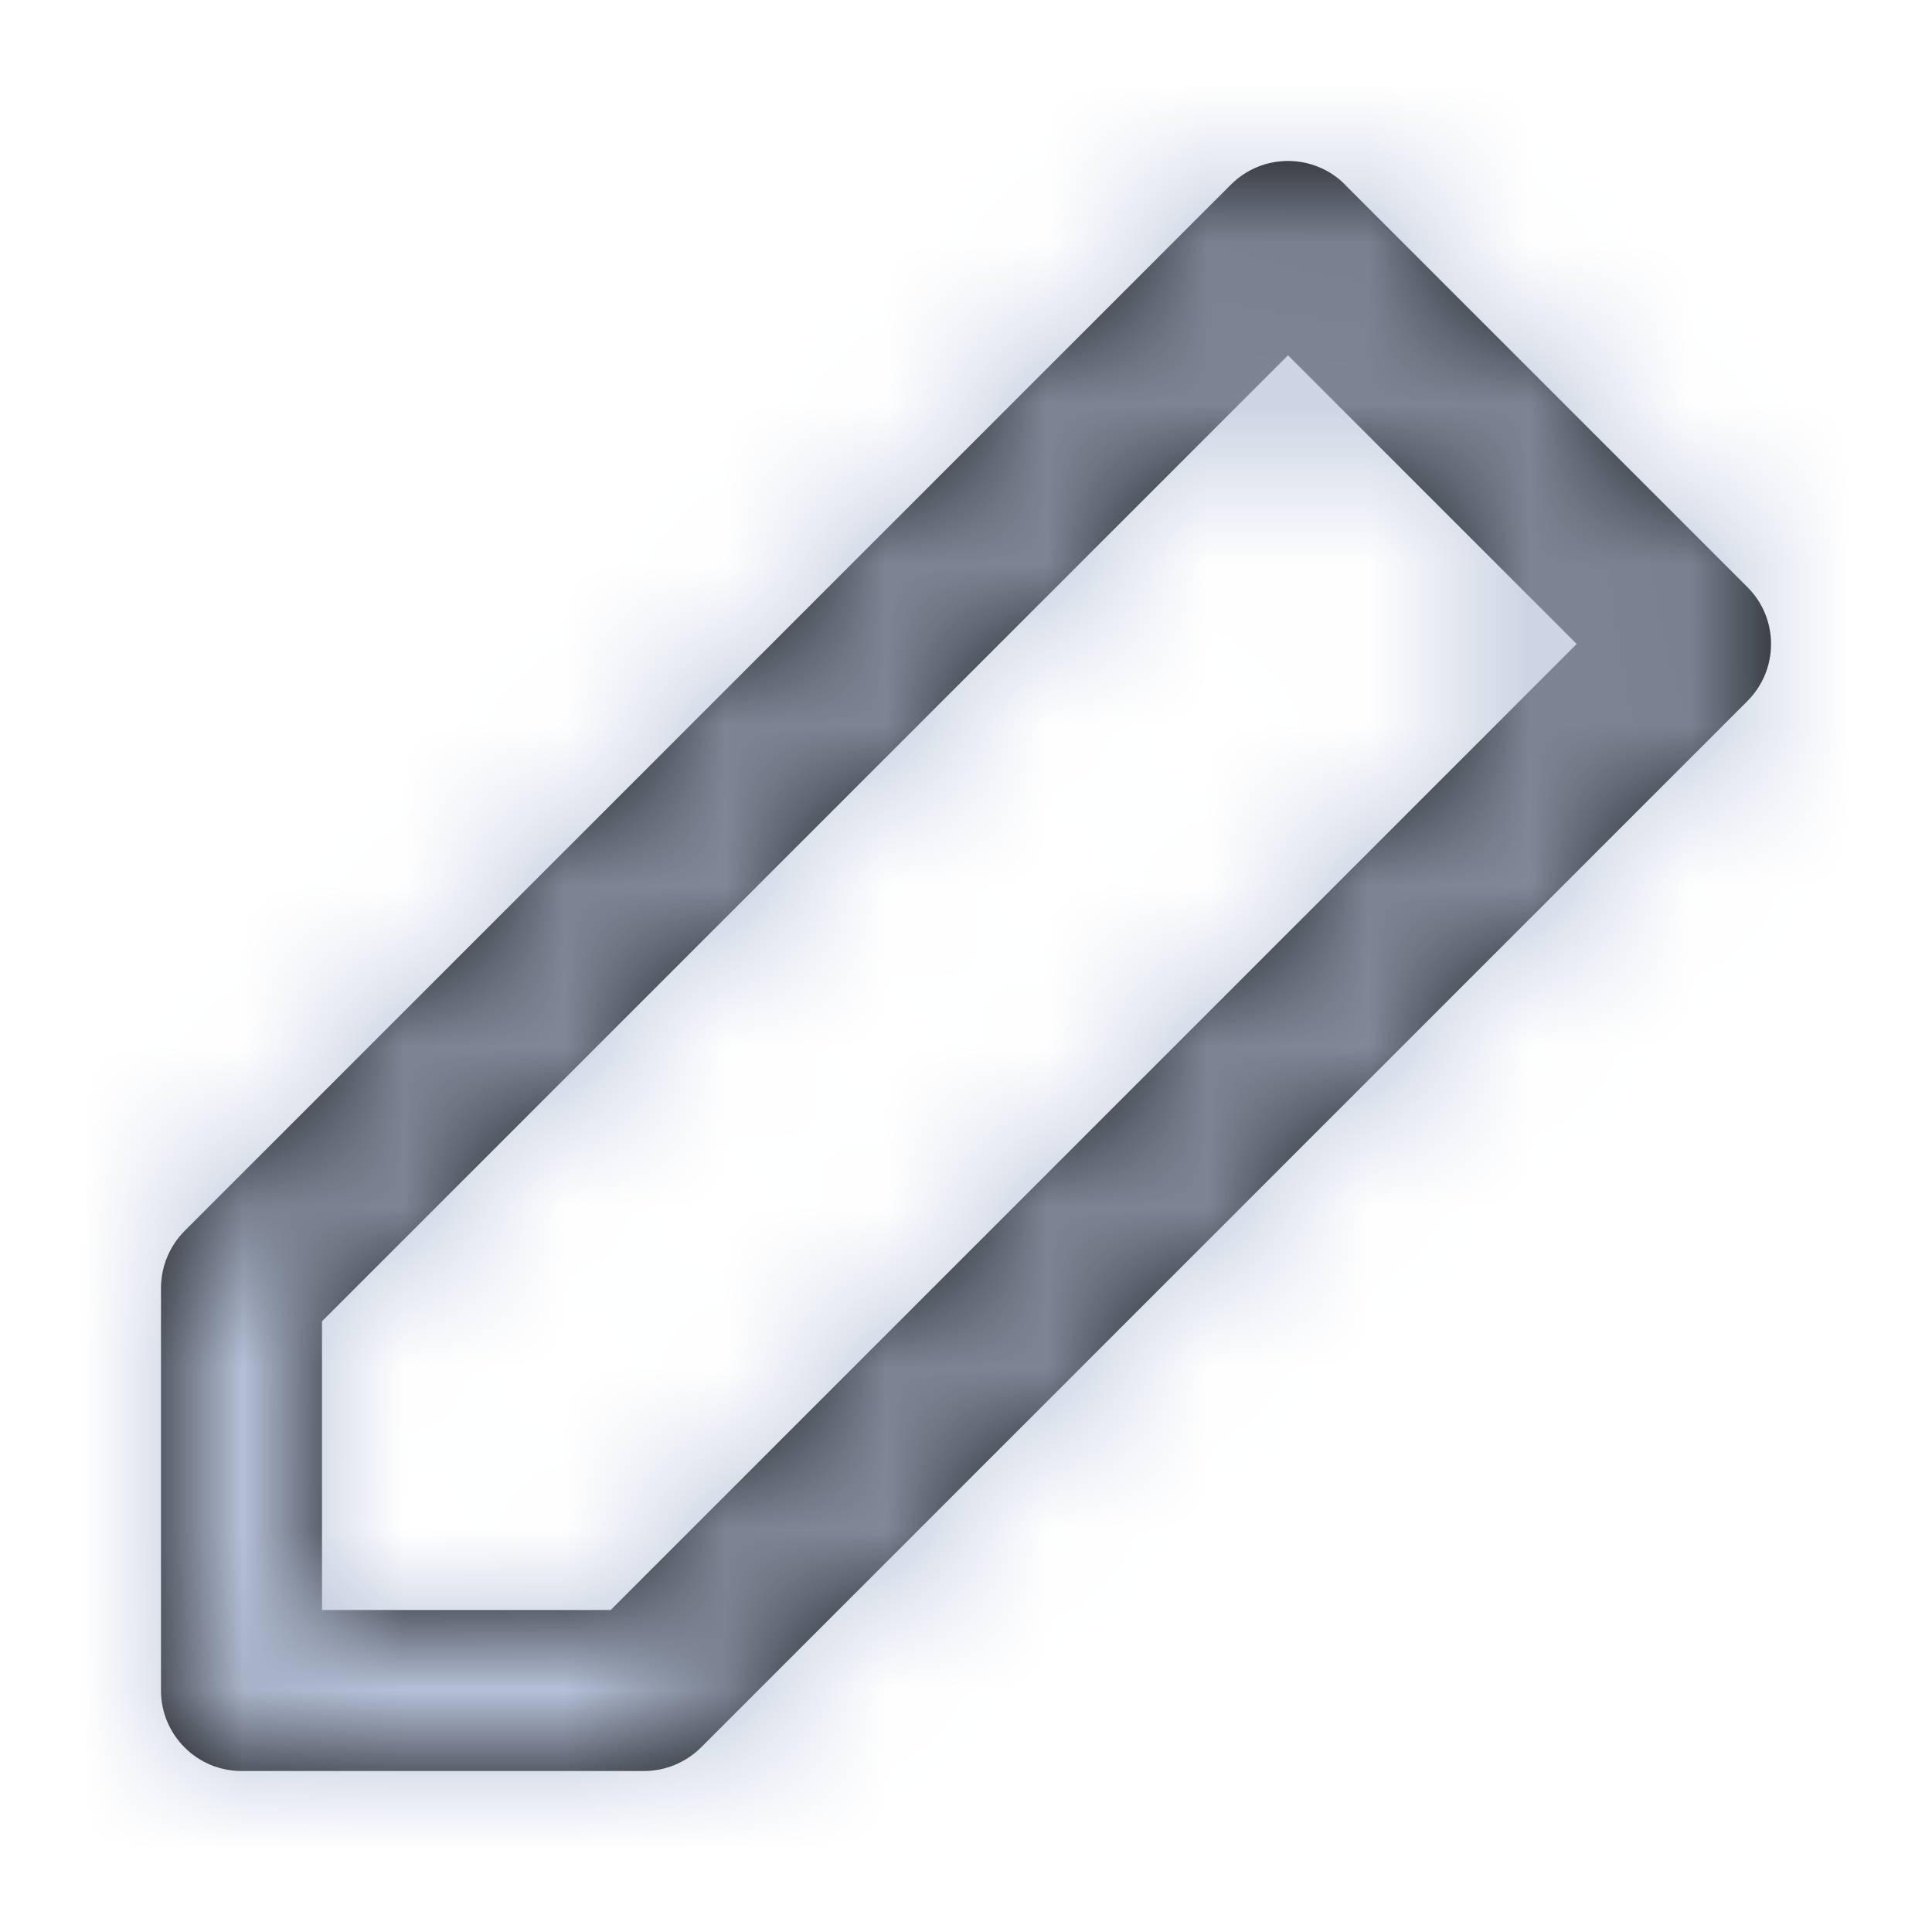
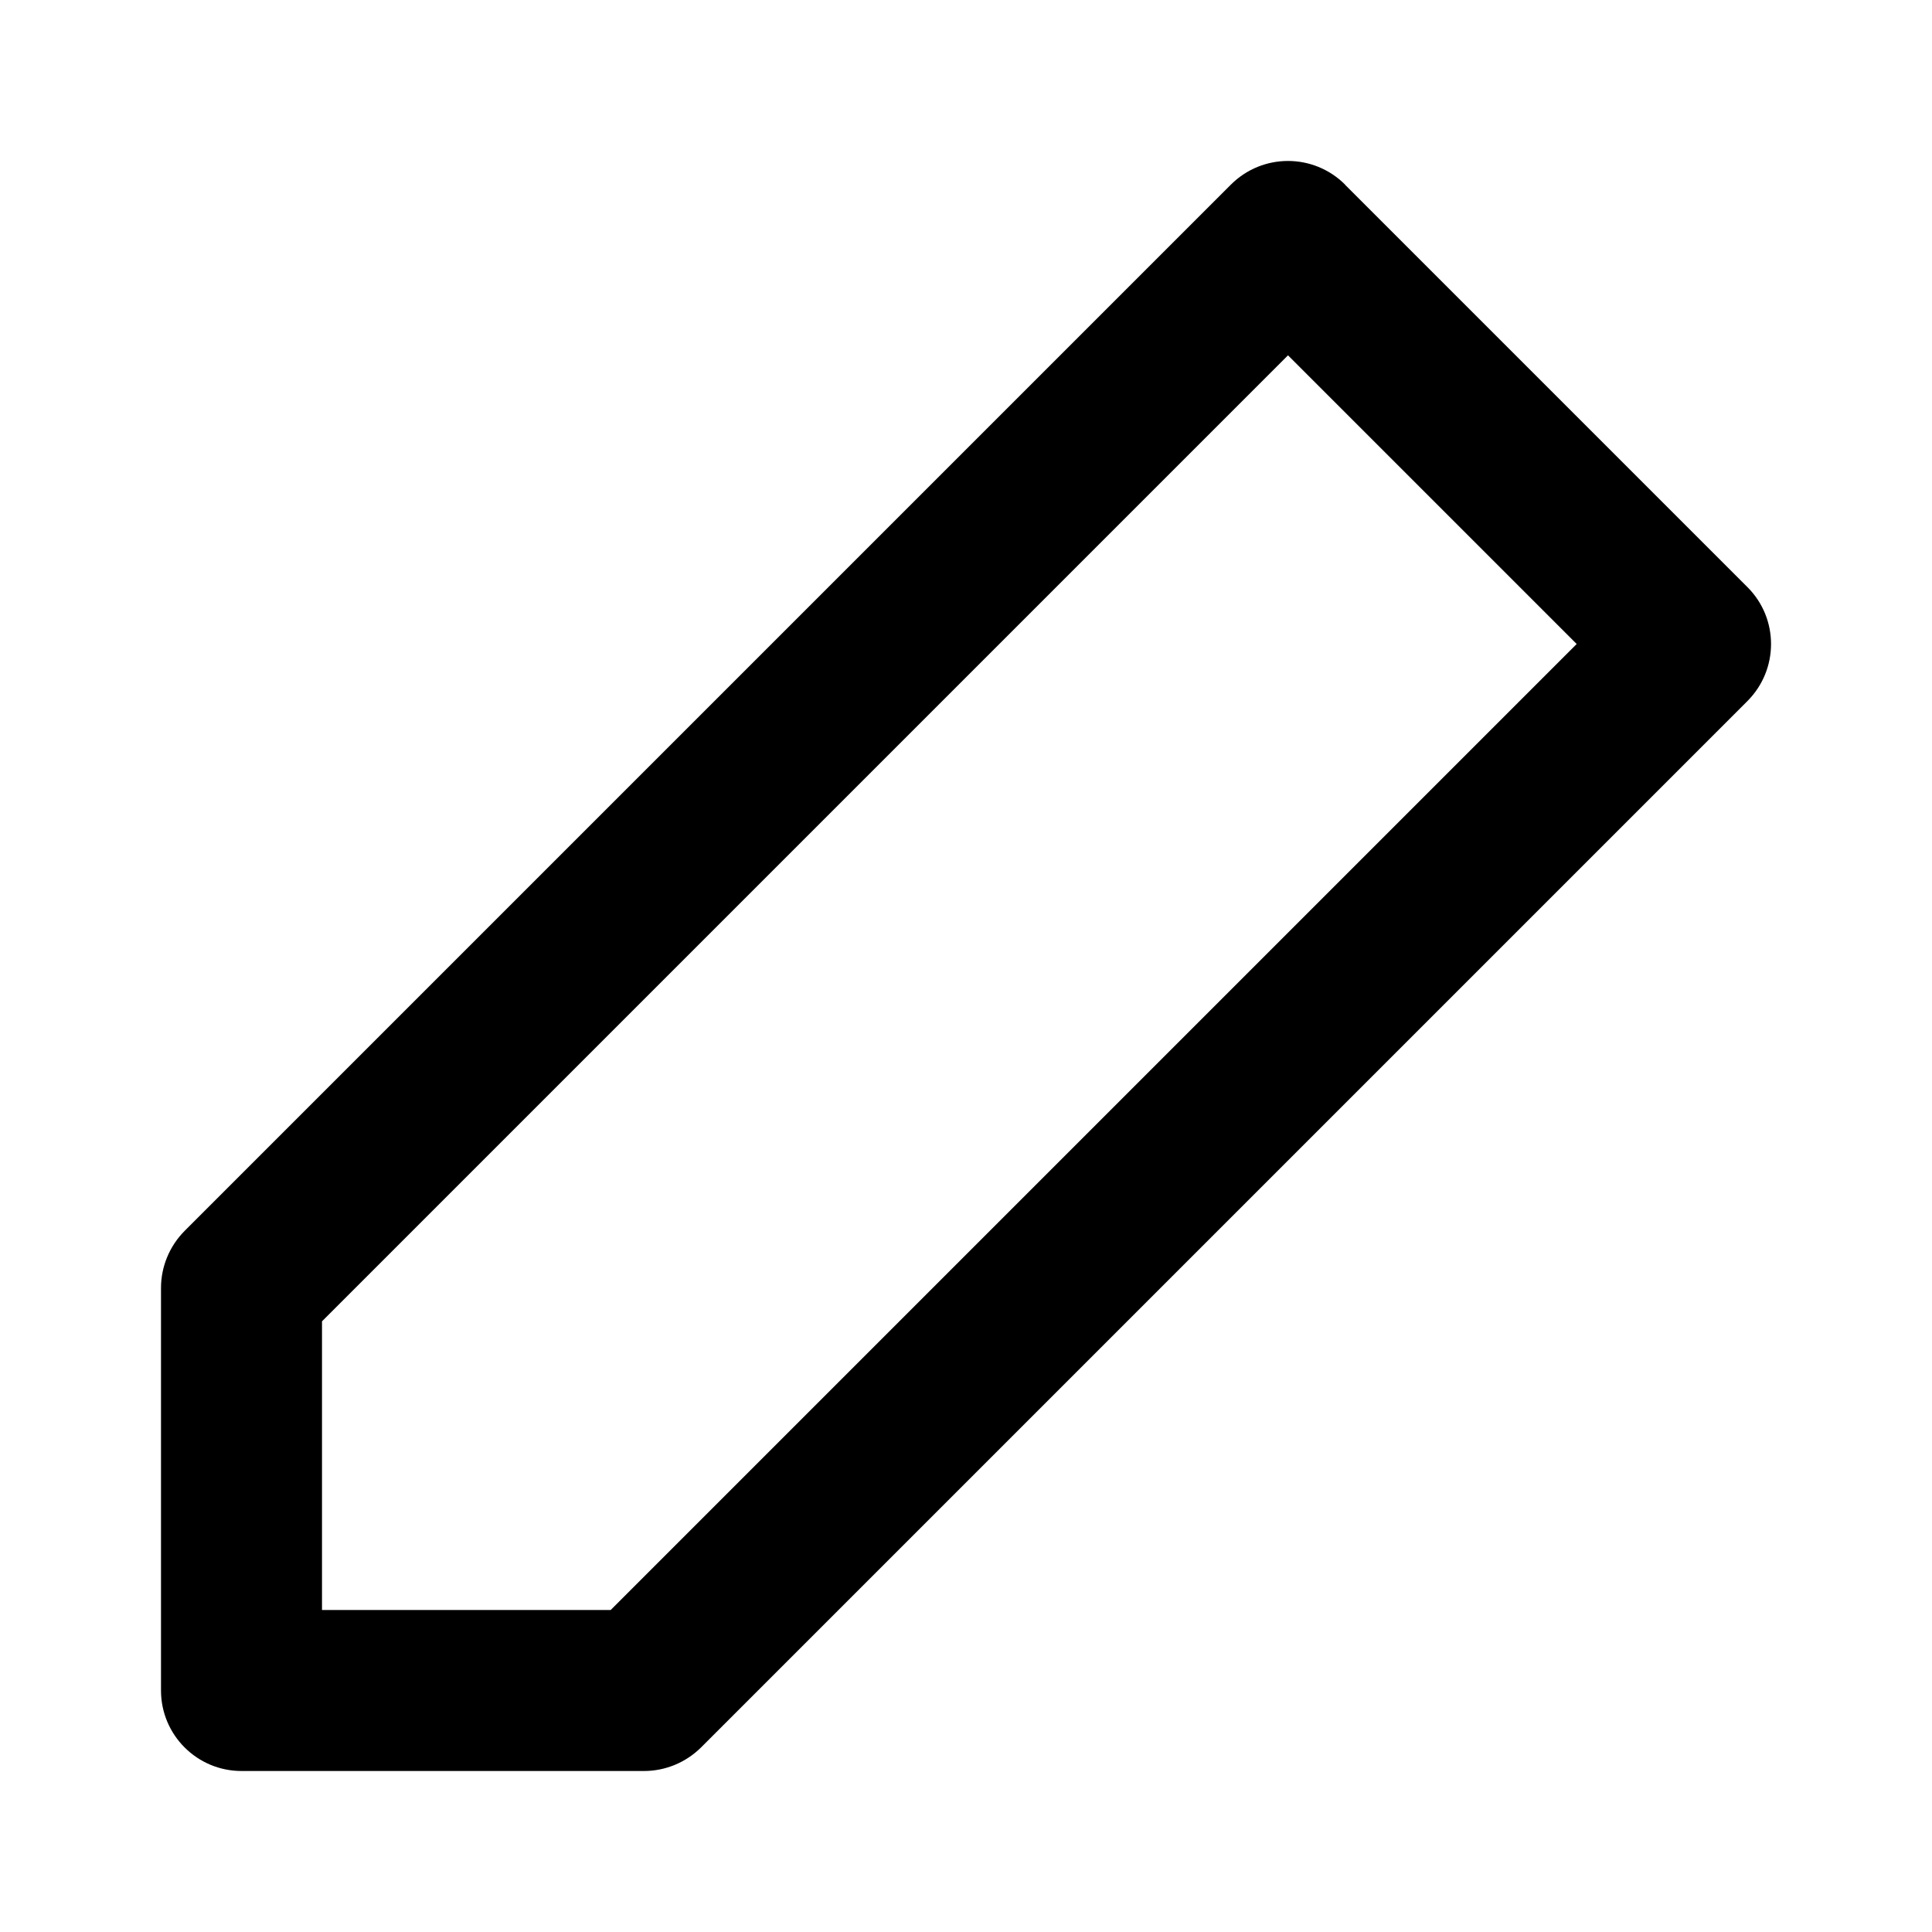
<svg xmlns="http://www.w3.org/2000/svg" xmlns:xlink="http://www.w3.org/1999/xlink" width="12" height="12" viewBox="0 0 12 12">
  <defs>
    <path id="prefix__a" d="M2 8.207V10h1.793l6-6L8 2.207l-6 6zm6.354-7.06l2.5 2.5c.195.195.195.511 0 .707l-6.5 6.5C4.26 10.947 4.133 11 4 11H1.5c-.276 0-.5-.224-.5-.5V8c0-.133.053-.26.146-.354l6.5-6.5c.196-.195.512-.195.708 0z" />
  </defs>
  <g fill="none" fill-rule="evenodd">
    <mask id="prefix__b" fill="#fff">
      <use xlink:href="#prefix__a" />
    </mask>
    <use fill="#000" fill-rule="nonzero" xlink:href="#prefix__a" />
    <g fill="#B5C1D7" mask="url(#prefix__b)">
-       <path d="M0 0H12V12H0z" />
-     </g>
+       </g>
  </g>
</svg>